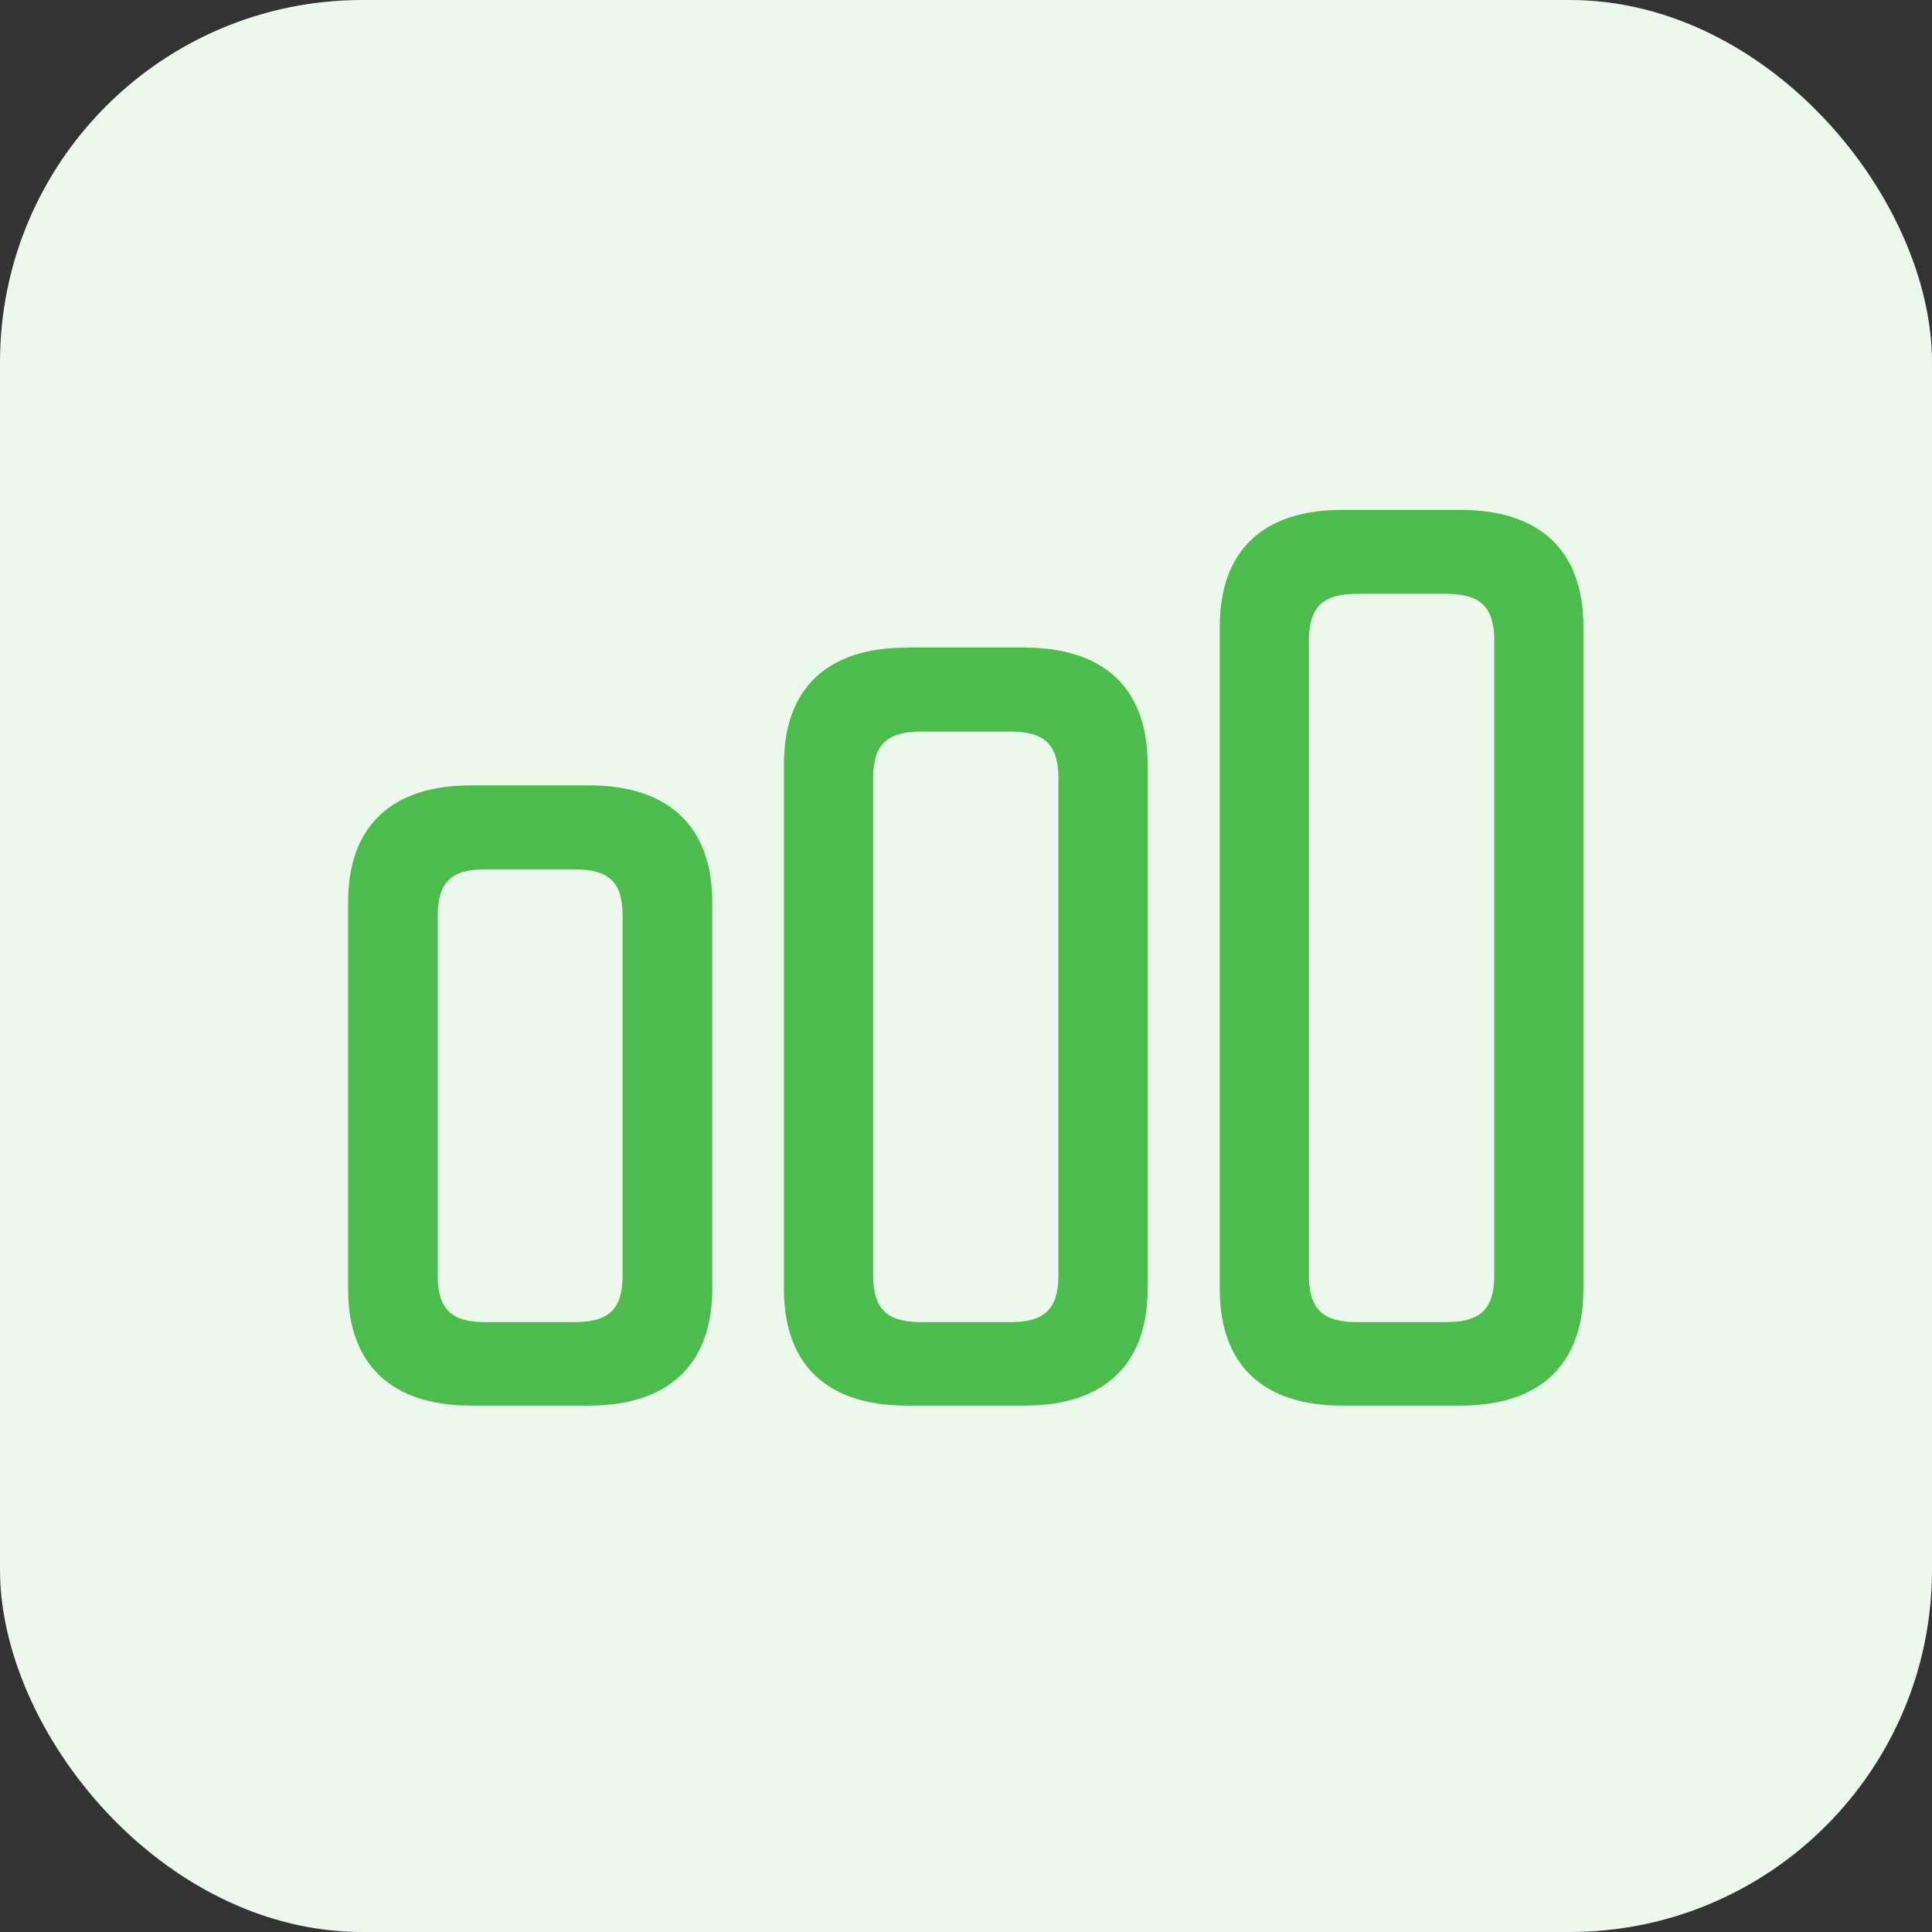
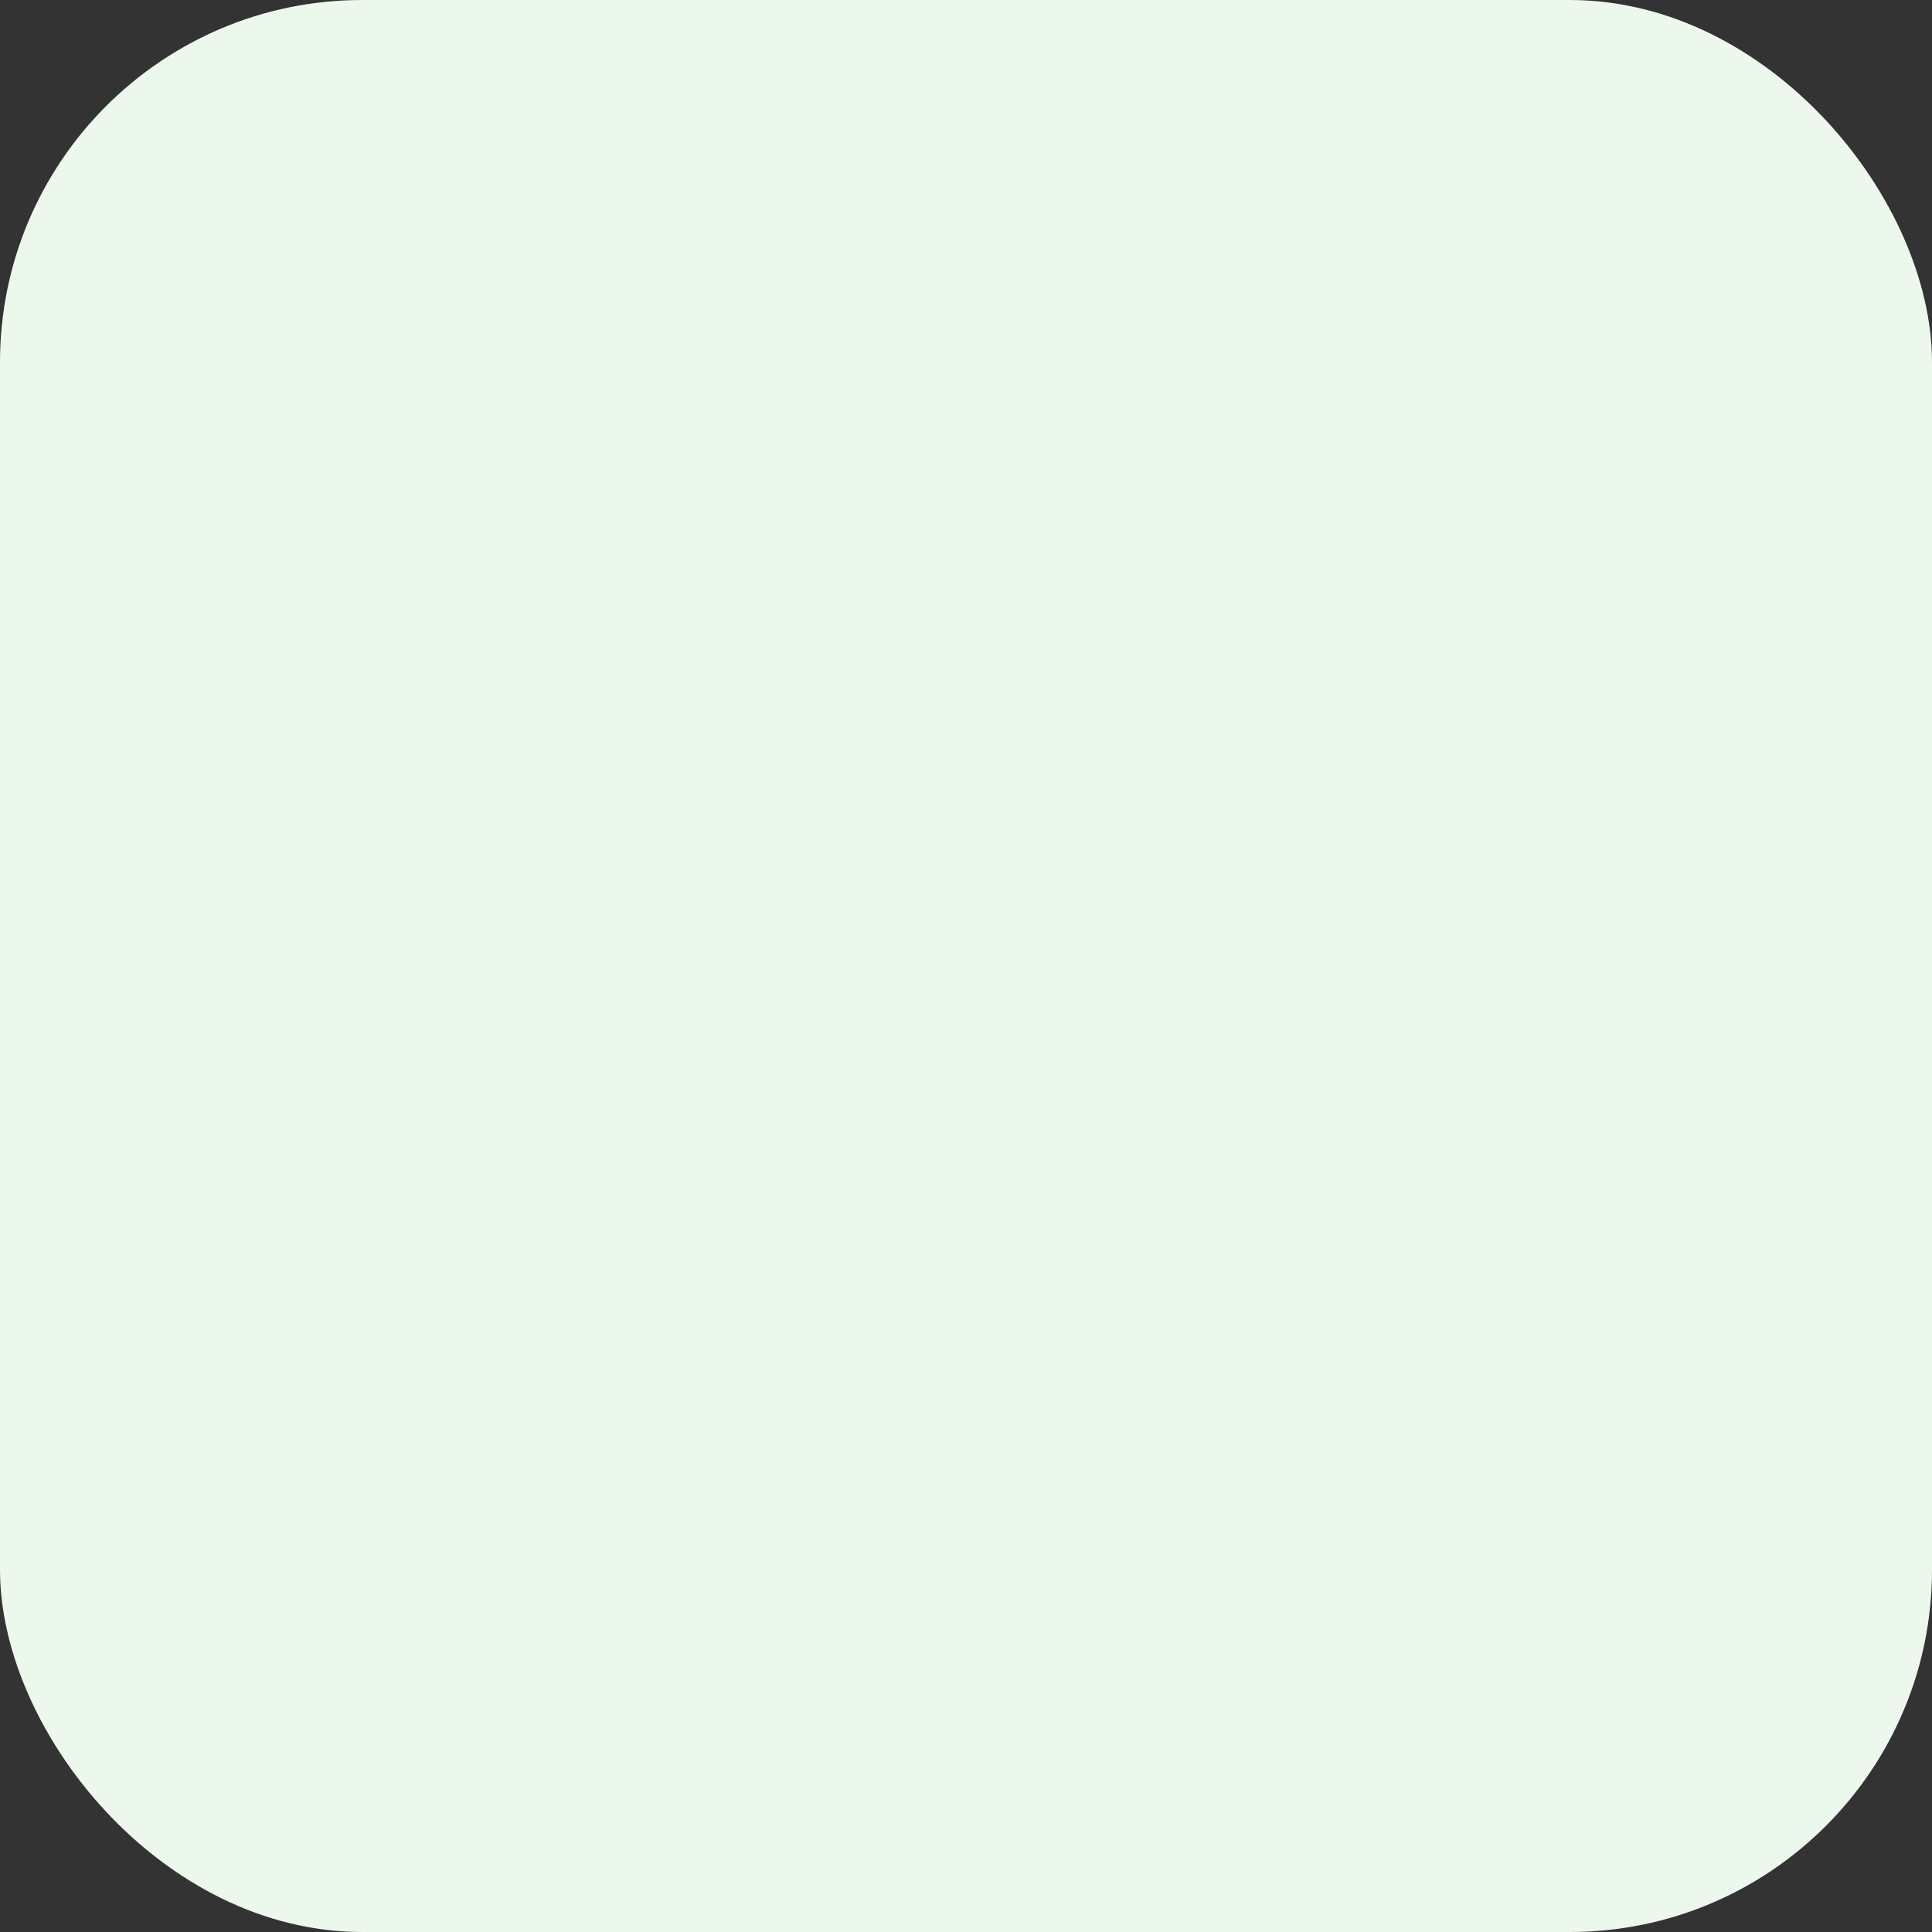
<svg xmlns="http://www.w3.org/2000/svg" width="64" height="64" viewBox="0 0 64 64" fill="none">
  <rect x="0" y="0" width="64" height="64" fill="#333333" stroke="none" />
  <rect width="64" height="64" rx="12" fill="#EDF8ED" />
-   <path d="M44.453 46.562C41.828 46.562 40.406 45.203 40.406 42.703V20.766C40.406 18.25 41.828 16.891 44.453 16.891H48.391C51.016 16.891 52.453 18.25 52.453 20.75V42.703C52.453 45.203 51.016 46.562 48.391 46.562H44.453ZM44.953 43.797H47.906C49.047 43.797 49.5 43.359 49.5 42.234V21.234C49.5 20.109 49.047 19.672 47.906 19.672H44.953C43.812 19.672 43.359 20.109 43.359 21.234V42.234C43.359 43.359 43.812 43.797 44.953 43.797ZM30.031 46.562C27.391 46.562 25.969 45.203 25.969 42.703V25.312C25.969 22.812 27.391 21.453 30.031 21.453H33.953C36.578 21.453 38.016 22.812 38.016 25.312V42.703C38.016 45.203 36.578 46.562 33.953 46.562H30.031ZM30.516 43.797H33.469C34.609 43.797 35.062 43.359 35.062 42.234V25.797C35.062 24.672 34.609 24.234 33.469 24.234H30.516C29.375 24.234 28.922 24.672 28.922 25.797V42.234C28.922 43.359 29.375 43.797 30.516 43.797ZM15.594 46.562C12.969 46.562 11.531 45.203 11.531 42.703V29.875C11.531 27.375 12.969 26.016 15.594 26.016H19.516C22.141 26.016 23.594 27.375 23.594 29.875V42.703C23.594 45.203 22.141 46.562 19.516 46.562H15.594ZM16.078 43.797H19.031C20.188 43.797 20.625 43.359 20.625 42.234V30.344C20.625 29.234 20.188 28.797 19.031 28.797H16.078C14.938 28.797 14.5 29.234 14.5 30.344V42.234C14.5 43.359 14.938 43.797 16.078 43.797Z" fill="#4CBC4C" />
</svg>